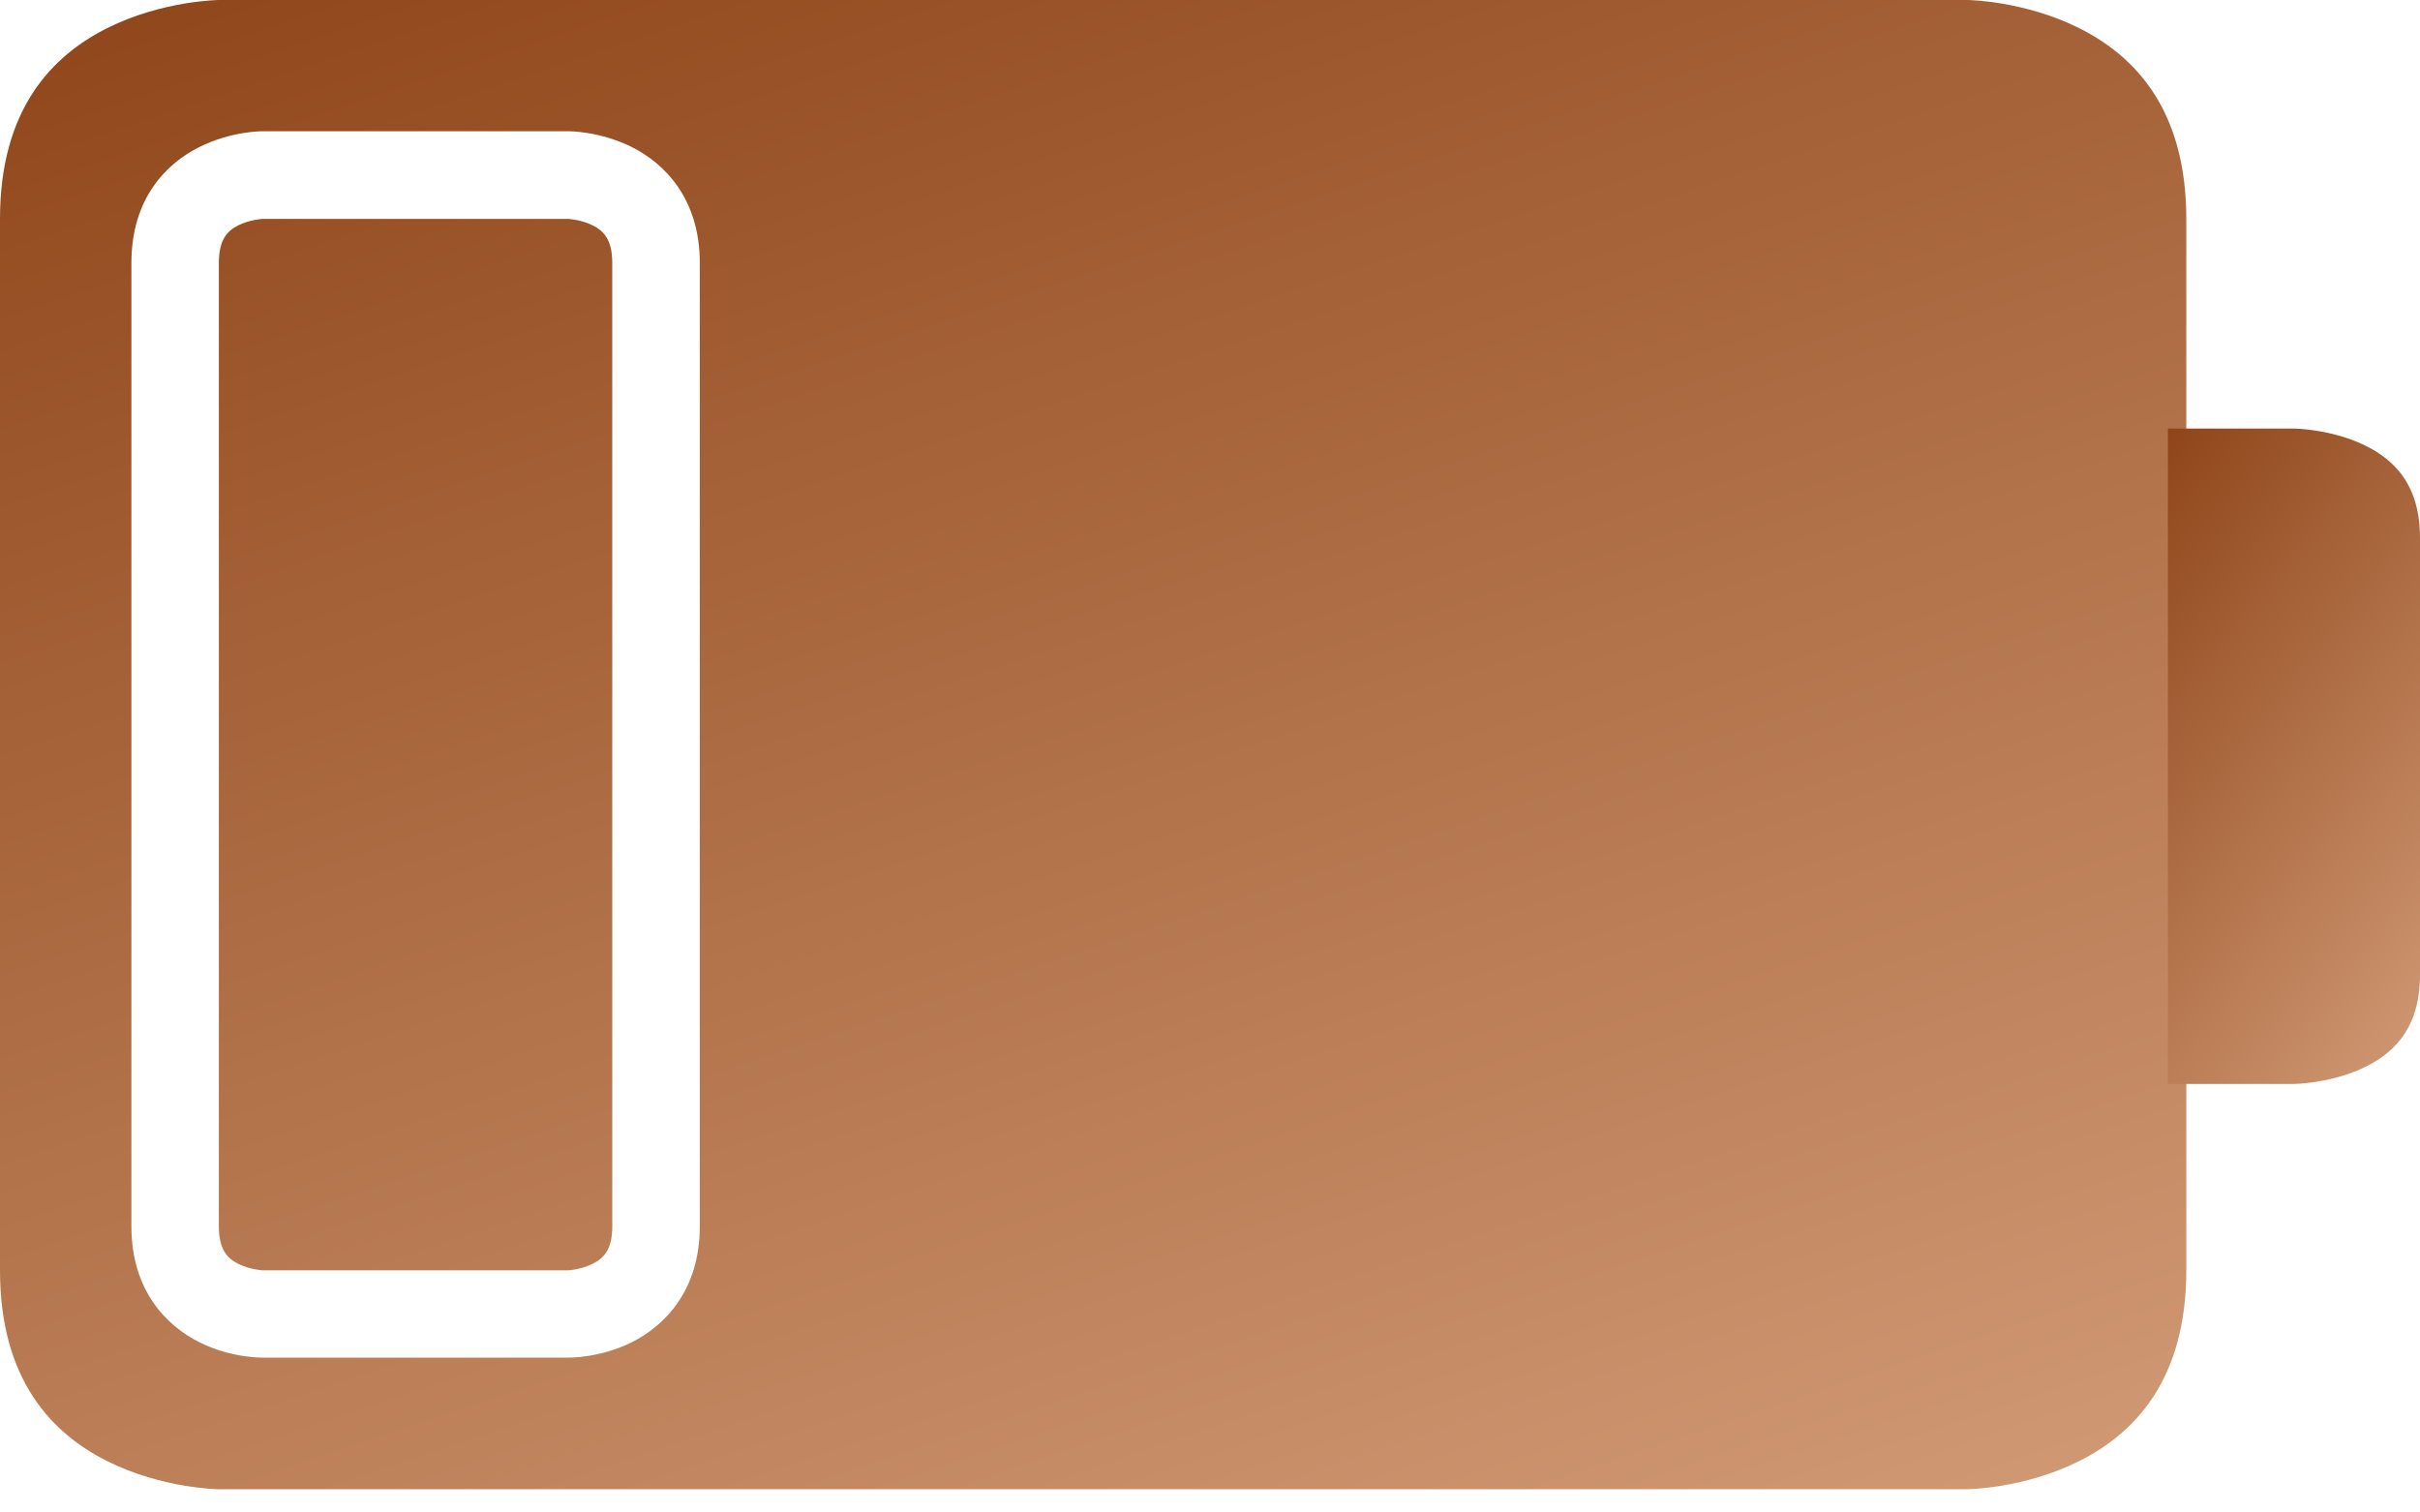
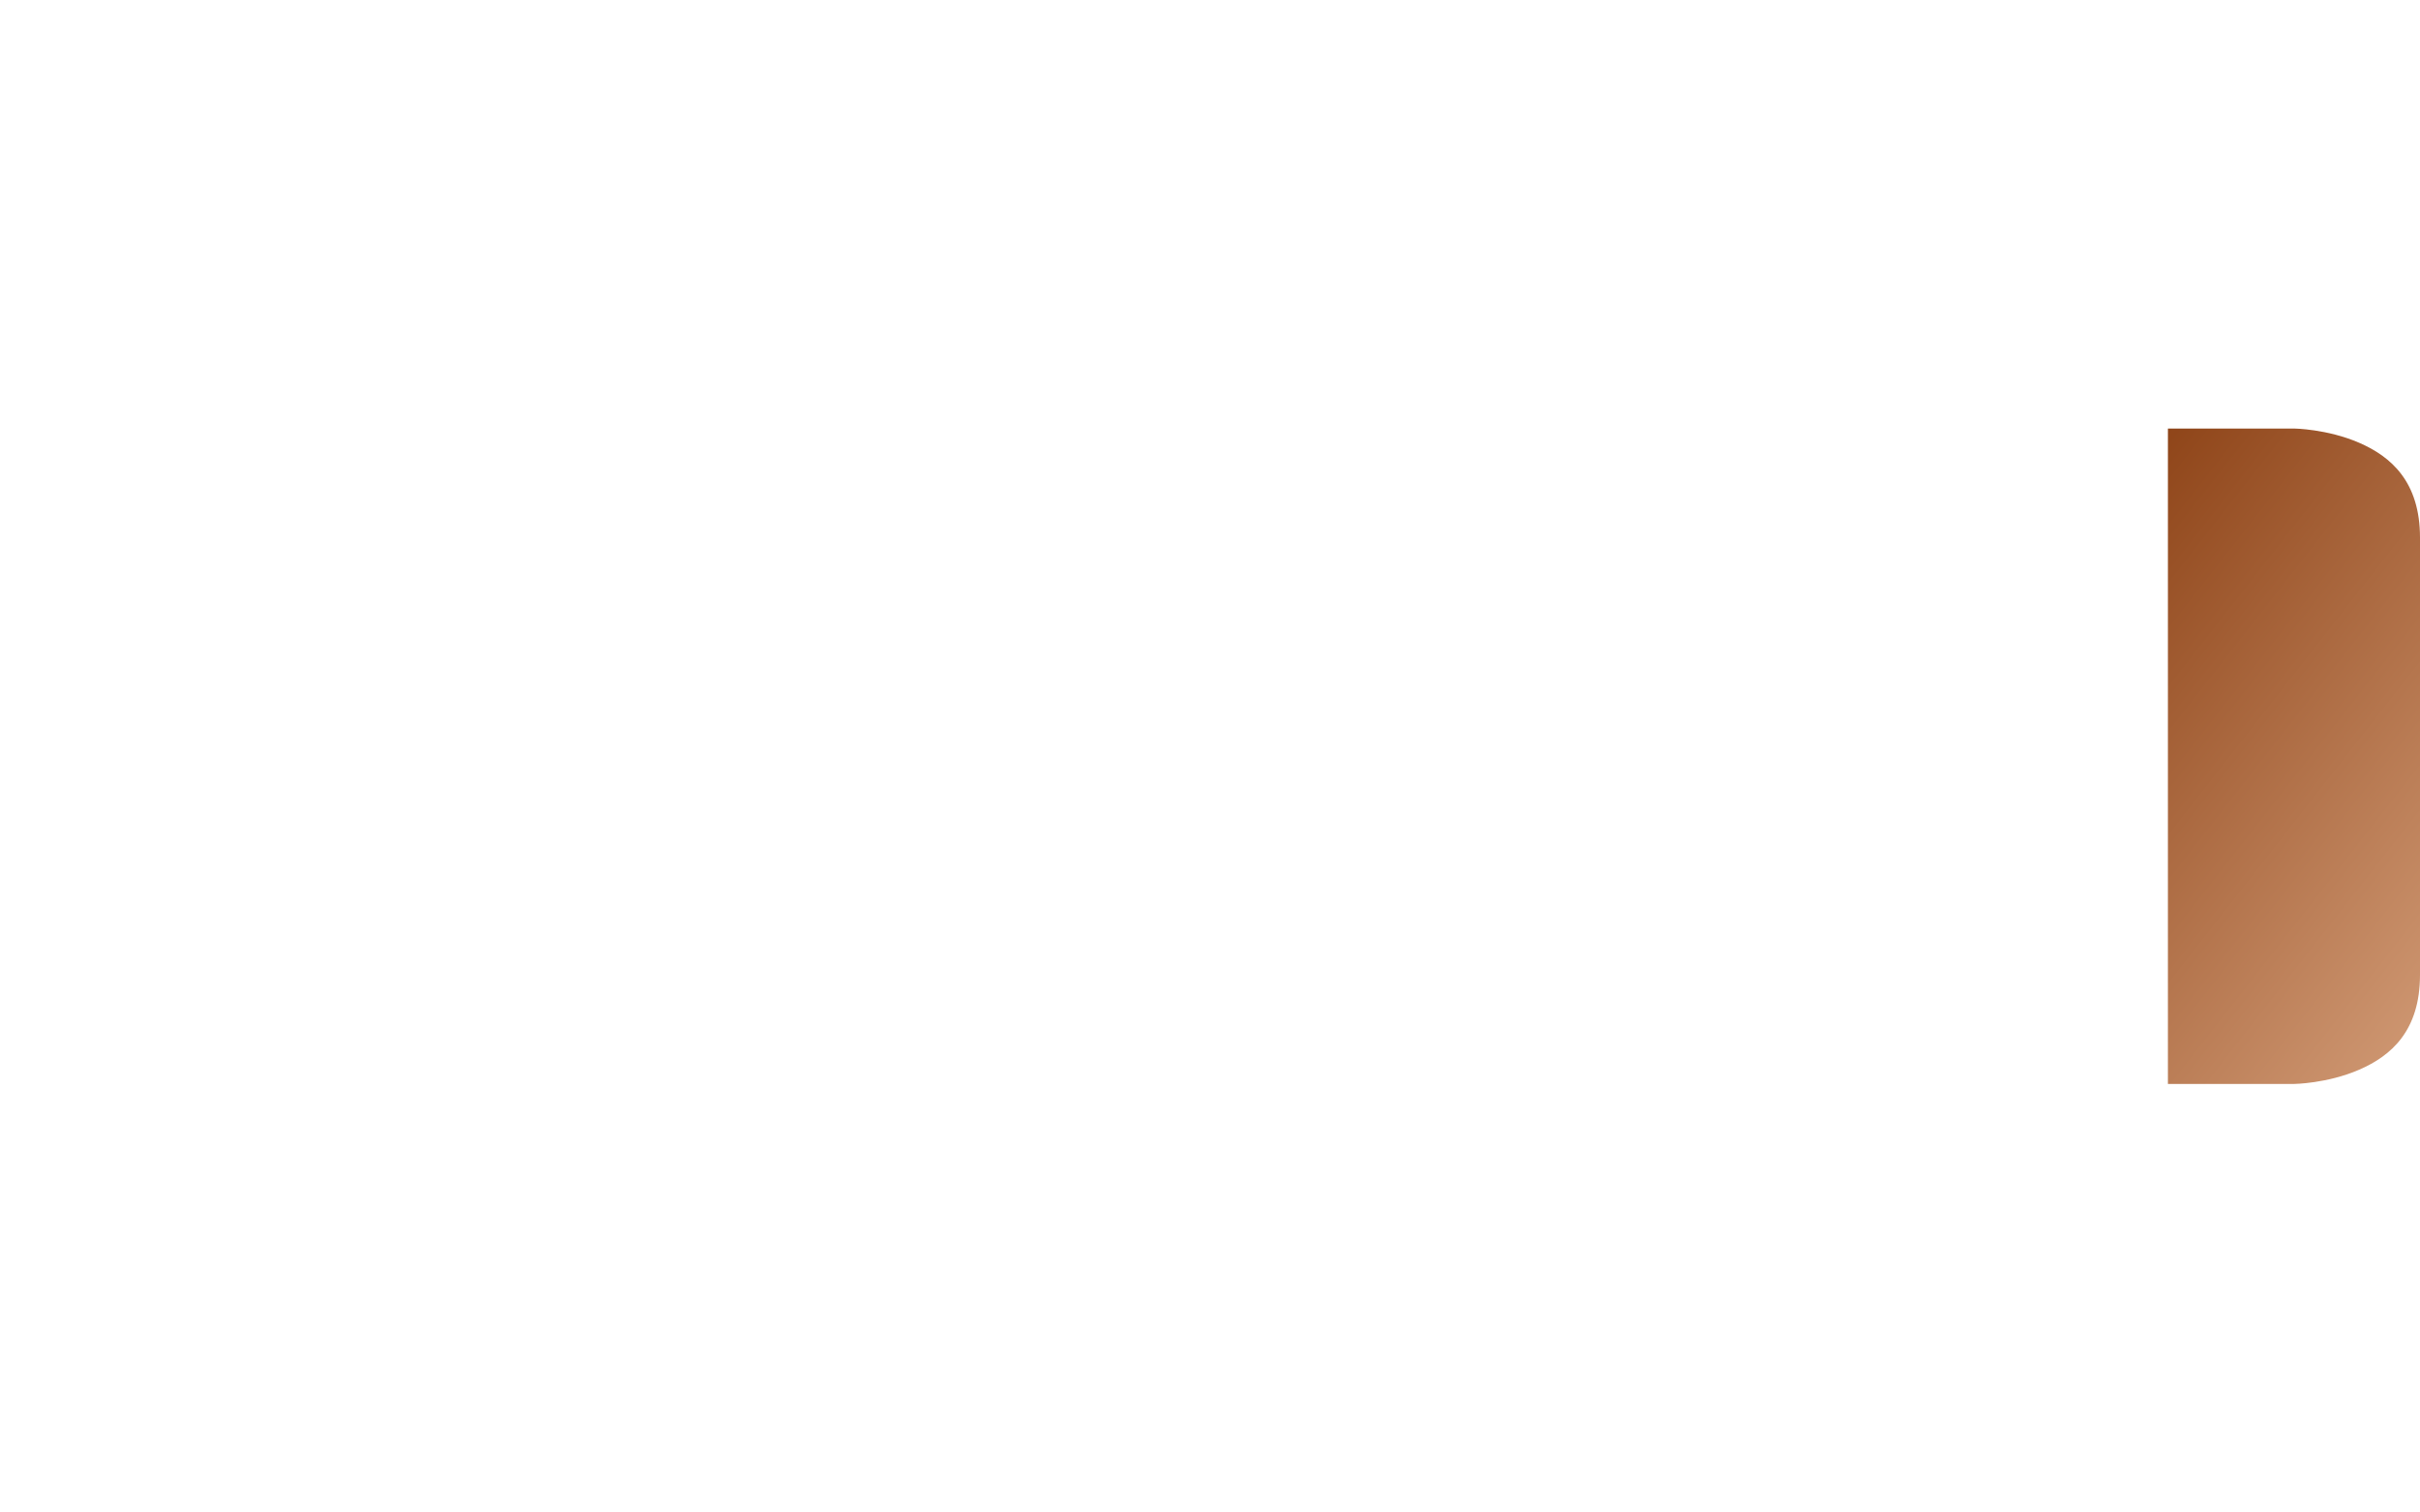
<svg xmlns="http://www.w3.org/2000/svg" width="96" height="60" viewBox="0 0 96 60" fill="none">
-   <path d="M8.682 0C8.682 0 6.439 0.021 4.251 1.116C2.063 2.212 0 4.33 0 8.684V50.394C0 54.739 2.063 56.866 4.251 57.962C6.439 59.058 8.682 59.078 8.682 59.078H78.047C78.047 59.078 80.29 59.058 82.478 57.962C84.666 56.866 86.729 54.752 86.729 50.394V8.684C86.729 4.312 84.666 2.212 82.478 1.116C80.29 0.021 78.047 0 78.047 0H8.682ZM10.41 5.206H22.547C22.547 5.206 23.79 5.195 25.07 5.837C26.351 6.479 27.76 7.871 27.76 10.428V48.65C27.76 51.203 26.351 52.6 25.07 53.242C23.79 53.883 22.547 53.856 22.547 53.856H10.41C10.41 53.856 9.18 53.883 7.9 53.242C6.619 52.6 5.213 51.208 5.213 48.65V10.428C5.213 7.852 6.619 6.479 7.9 5.837C9.18 5.195 10.41 5.206 10.41 5.206ZM10.41 8.684C10.41 8.684 9.905 8.711 9.451 8.939C8.997 9.166 8.682 9.532 8.682 10.428V48.65C8.682 49.541 8.997 49.909 9.451 50.136C9.905 50.363 10.41 50.394 10.41 50.394H22.547C22.547 50.394 23.055 50.364 23.509 50.136C23.962 49.909 24.288 49.562 24.288 48.65V10.428C24.288 9.521 23.962 9.166 23.509 8.939C23.055 8.711 22.547 8.684 22.547 8.684H10.41Z" fill="url(#paint0_linear_2284_307)" />
  <path d="M86 17H91.002C91.002 17 92.315 17.014 93.585 17.564C94.856 18.114 96 19.117 96 21.329V38.671C96 40.89 94.856 41.886 93.585 42.436C92.315 42.986 91.002 43 91.002 43H86V17Z" fill="url(#paint1_linear_2284_307)" />
  <defs>
    <linearGradient id="paint0_linear_2284_307" x1="0" y1="0" x2="26.102" y2="77.955" gradientUnits="userSpaceOnUse">
      <stop stop-color="#8F4519" />
      <stop offset="1" stop-color="#D09974" />
    </linearGradient>
    <linearGradient id="paint1_linear_2284_307" x1="86" y1="17" x2="104.517" y2="31.489" gradientUnits="userSpaceOnUse">
      <stop stop-color="#8F4519" />
      <stop offset="1" stop-color="#D09974" />
    </linearGradient>
  </defs>
</svg>